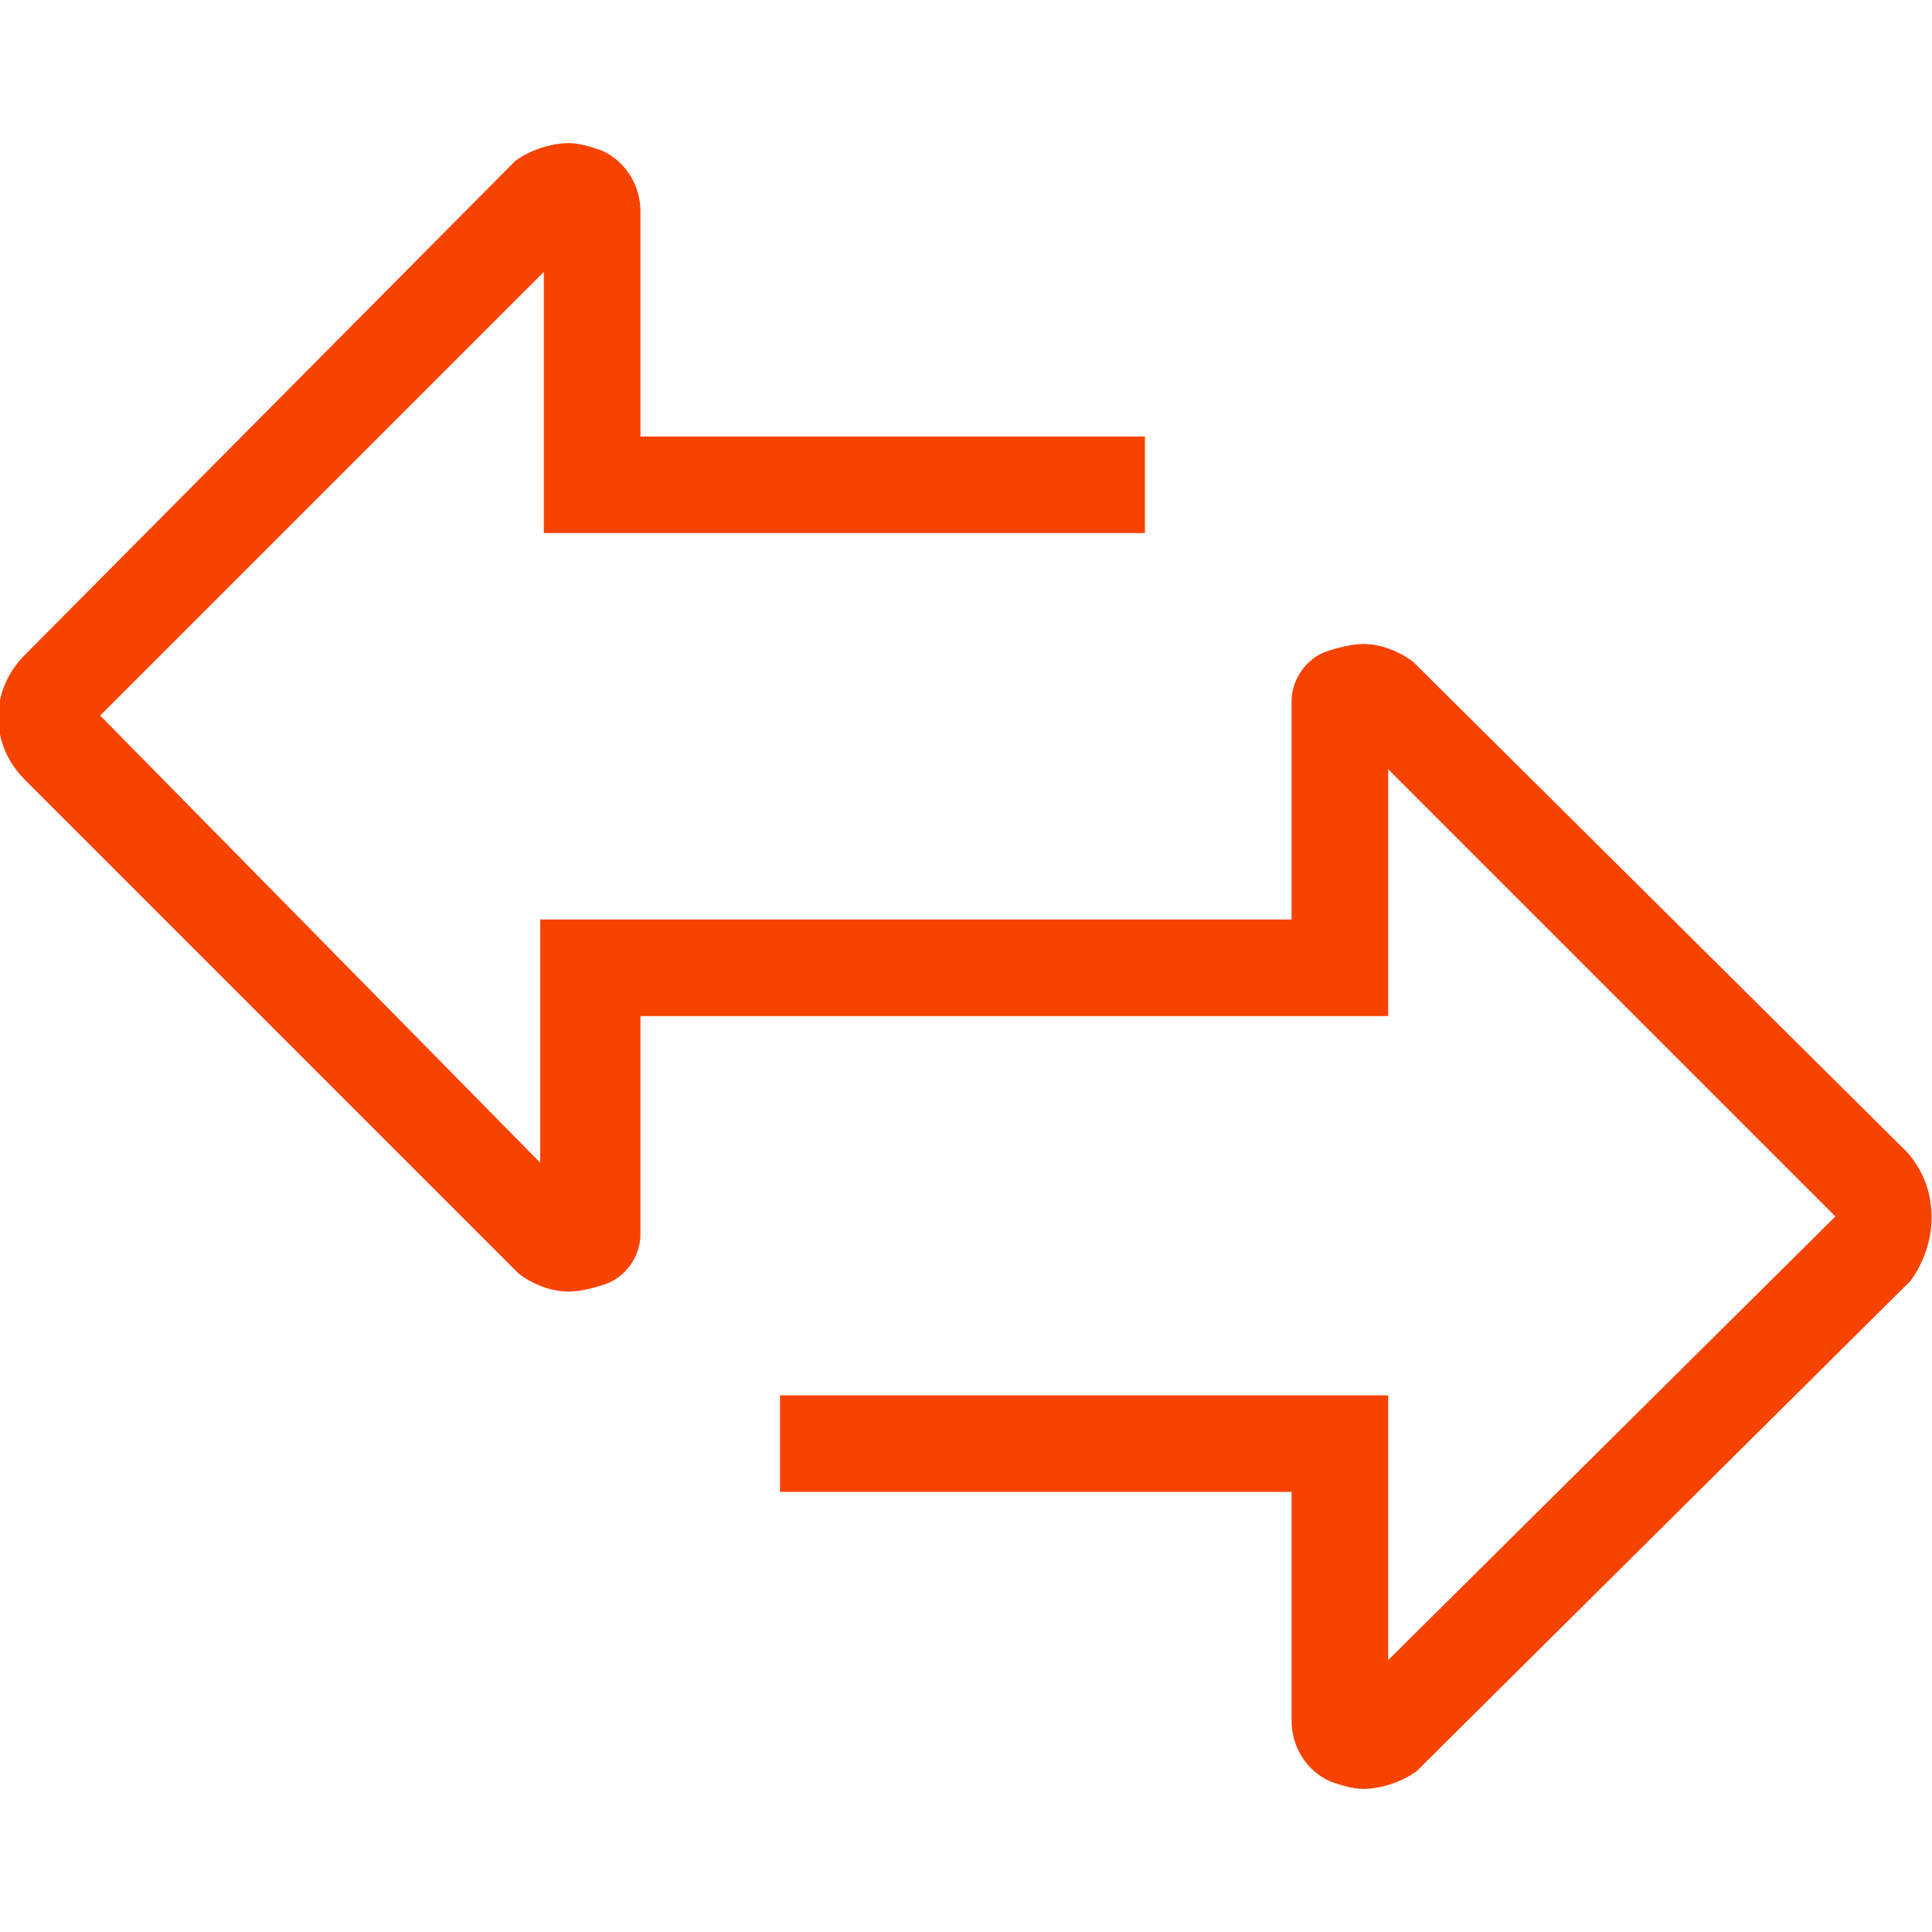
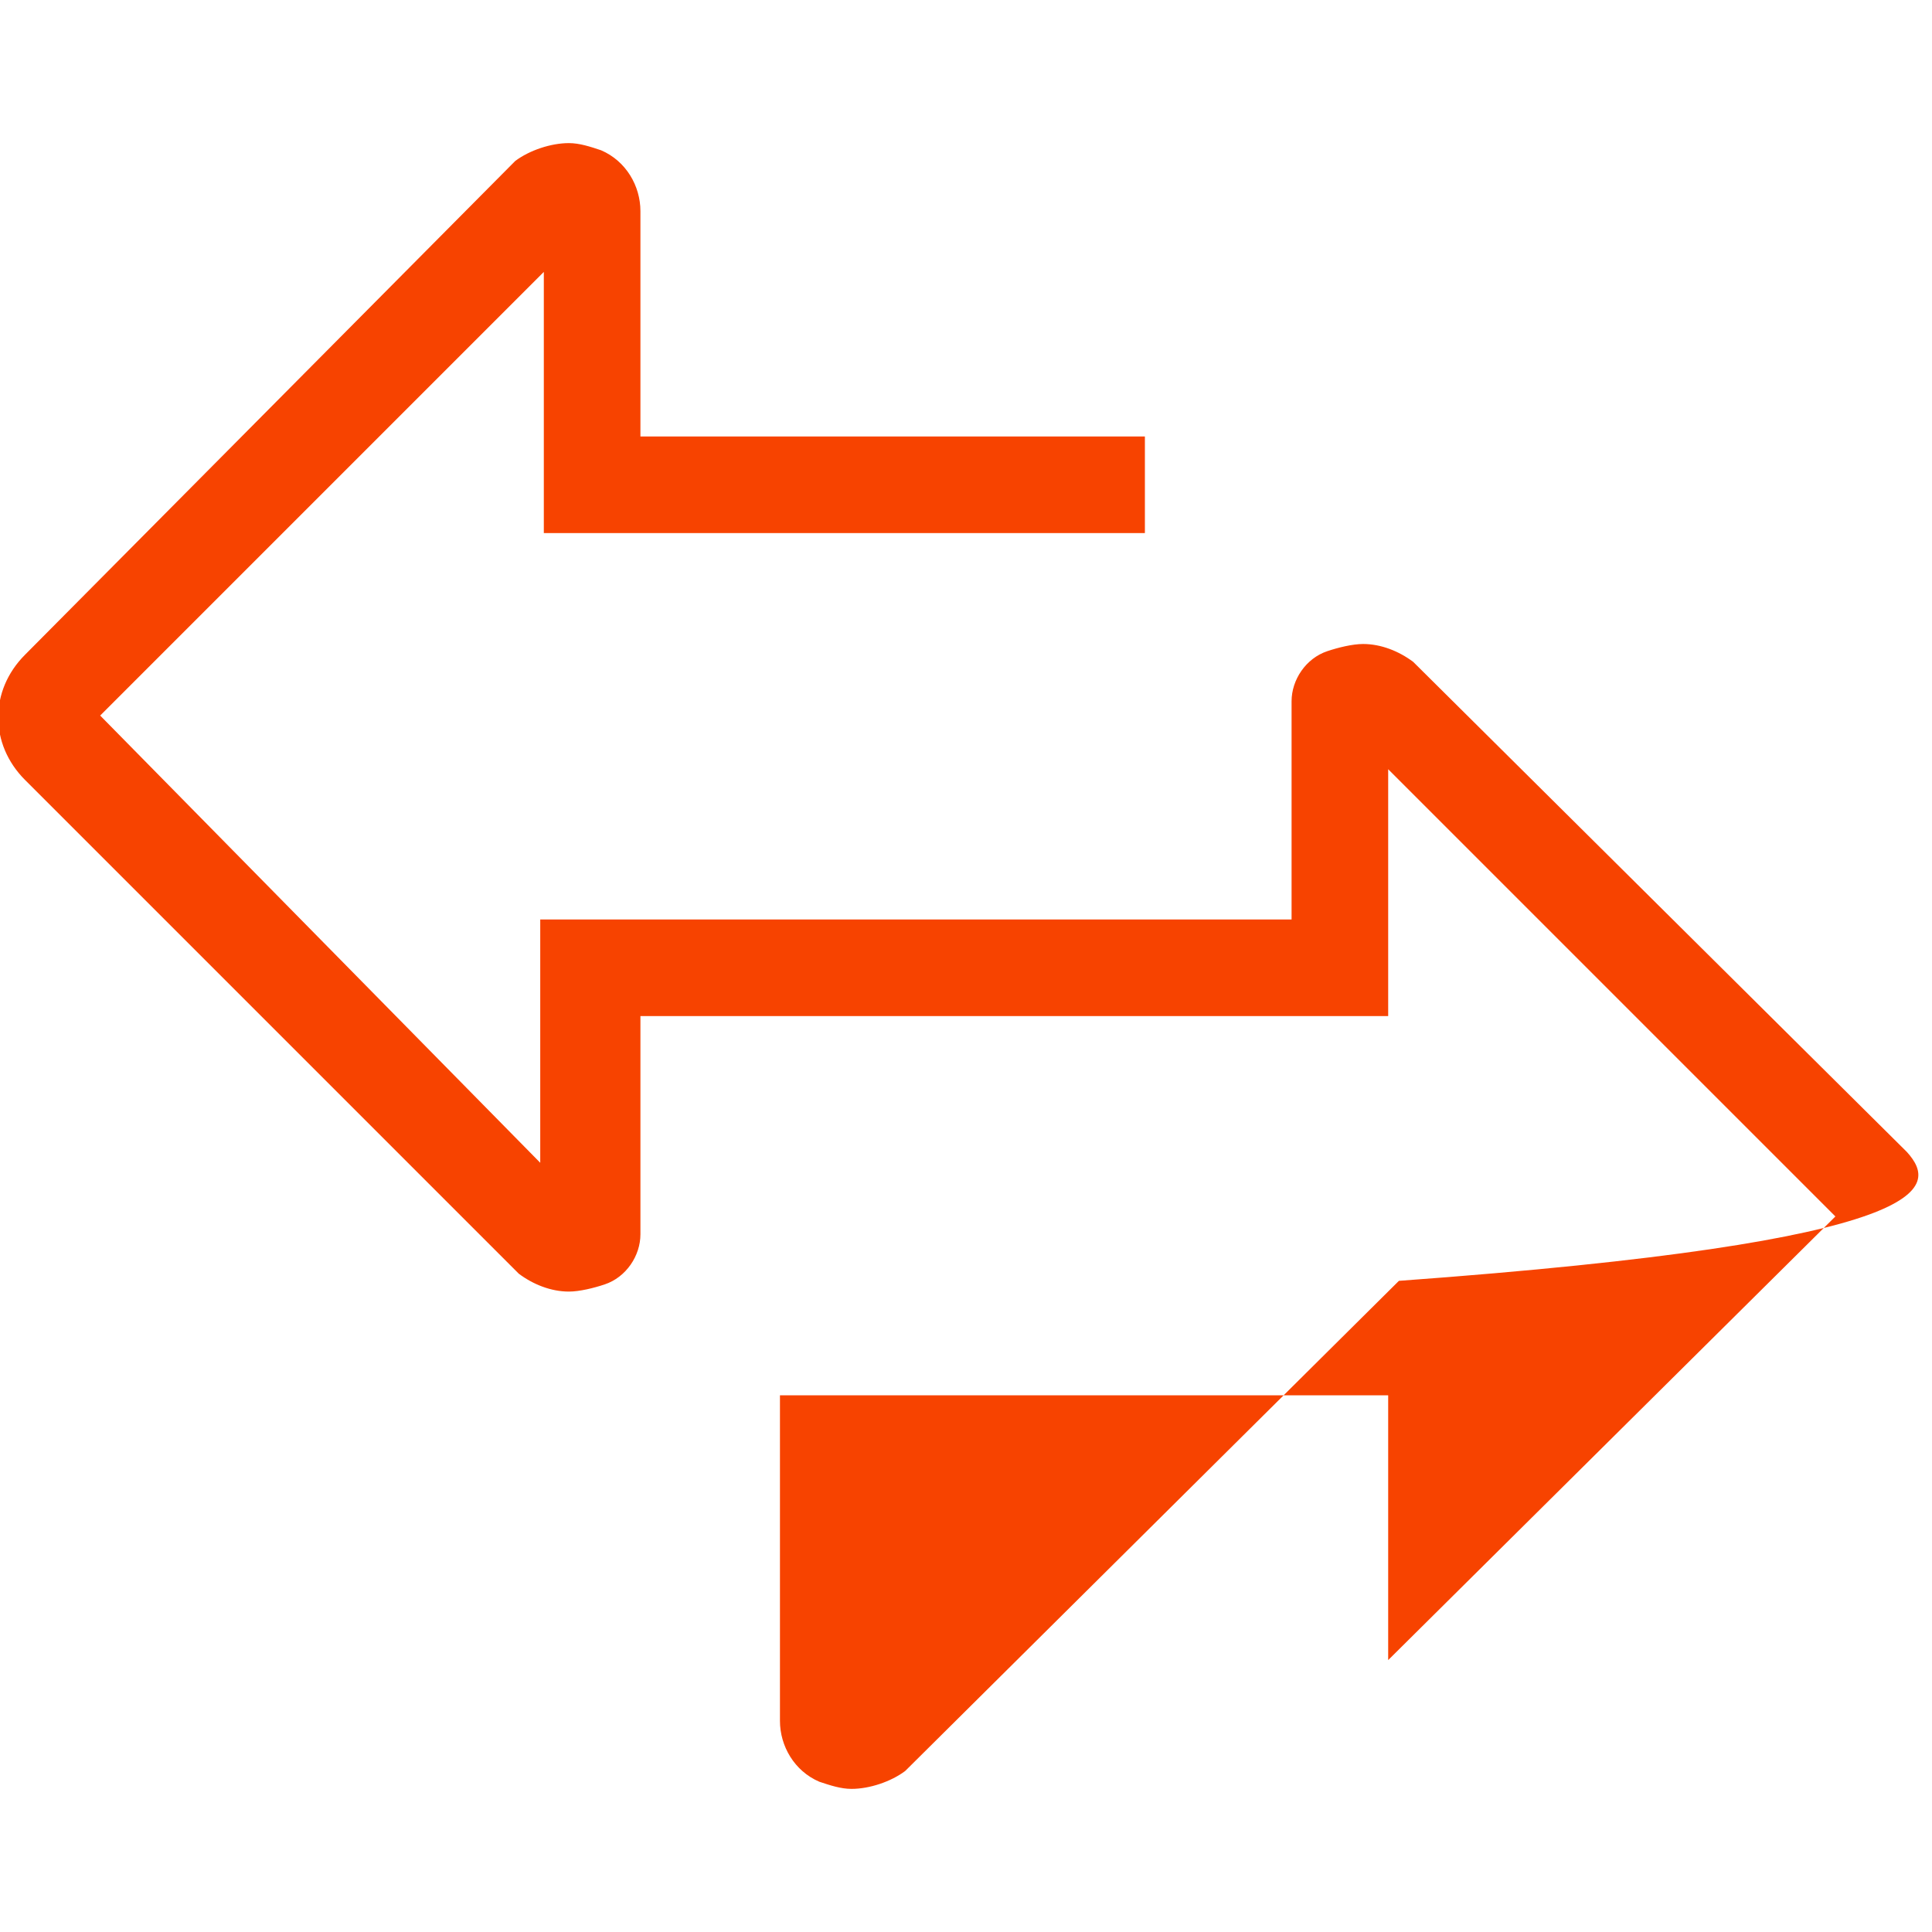
<svg xmlns="http://www.w3.org/2000/svg" version="1.1" id="Layer_1" x="0px" y="0px" viewBox="0 0 54 54" style="enable-background:new 0 0 54 54;" xml:space="preserve">
  <style type="text/css">
	.st0{fill:#F74300;}
</style>
  <title>mismart_ikonok</title>
-   <path class="st0" d="M53.3,32.2L39.5,18.5c-0.4-0.3-0.9-0.5-1.4-0.5c-0.3,0-0.7,0.1-1,0.2c-0.6,0.2-1,0.8-1,1.4v6.1h-21v6.8L2.8,20  L15.2,7.6v7.3H32v-2.7H17.9V5.9c0-0.7-0.4-1.4-1.1-1.7c-0.3-0.1-0.6-0.2-0.9-0.2c-0.5,0-1.1,0.2-1.5,0.5L0.7,18.3c-1,1-1,2.5,0,3.5  c0,0,0,0,0,0l13.8,13.8c0.4,0.3,0.9,0.5,1.4,0.5c0.3,0,0.7-0.1,1-0.2c0.6-0.2,1-0.8,1-1.4v-6.1h20.9v-6.9L51.3,34L38.8,46.4V39H21.8  v2.7h14.3v6.4c0,0.7,0.4,1.4,1.1,1.7c0.3,0.1,0.6,0.2,0.9,0.2c0.5,0,1.1-0.2,1.5-0.5l13.8-13.7C54.2,34.7,54.2,33.2,53.3,32.2  C53.3,32.2,53.3,32.2,53.3,32.2" />
+   <path class="st0" d="M53.3,32.2L39.5,18.5c-0.4-0.3-0.9-0.5-1.4-0.5c-0.3,0-0.7,0.1-1,0.2c-0.6,0.2-1,0.8-1,1.4v6.1h-21v6.8L2.8,20  L15.2,7.6v7.3H32v-2.7H17.9V5.9c0-0.7-0.4-1.4-1.1-1.7c-0.3-0.1-0.6-0.2-0.9-0.2c-0.5,0-1.1,0.2-1.5,0.5L0.7,18.3c-1,1-1,2.5,0,3.5  c0,0,0,0,0,0l13.8,13.8c0.4,0.3,0.9,0.5,1.4,0.5c0.3,0,0.7-0.1,1-0.2c0.6-0.2,1-0.8,1-1.4v-6.1h20.9v-6.9L51.3,34L38.8,46.4V39H21.8  v2.7v6.4c0,0.7,0.4,1.4,1.1,1.7c0.3,0.1,0.6,0.2,0.9,0.2c0.5,0,1.1-0.2,1.5-0.5l13.8-13.7C54.2,34.7,54.2,33.2,53.3,32.2  C53.3,32.2,53.3,32.2,53.3,32.2" />
</svg>